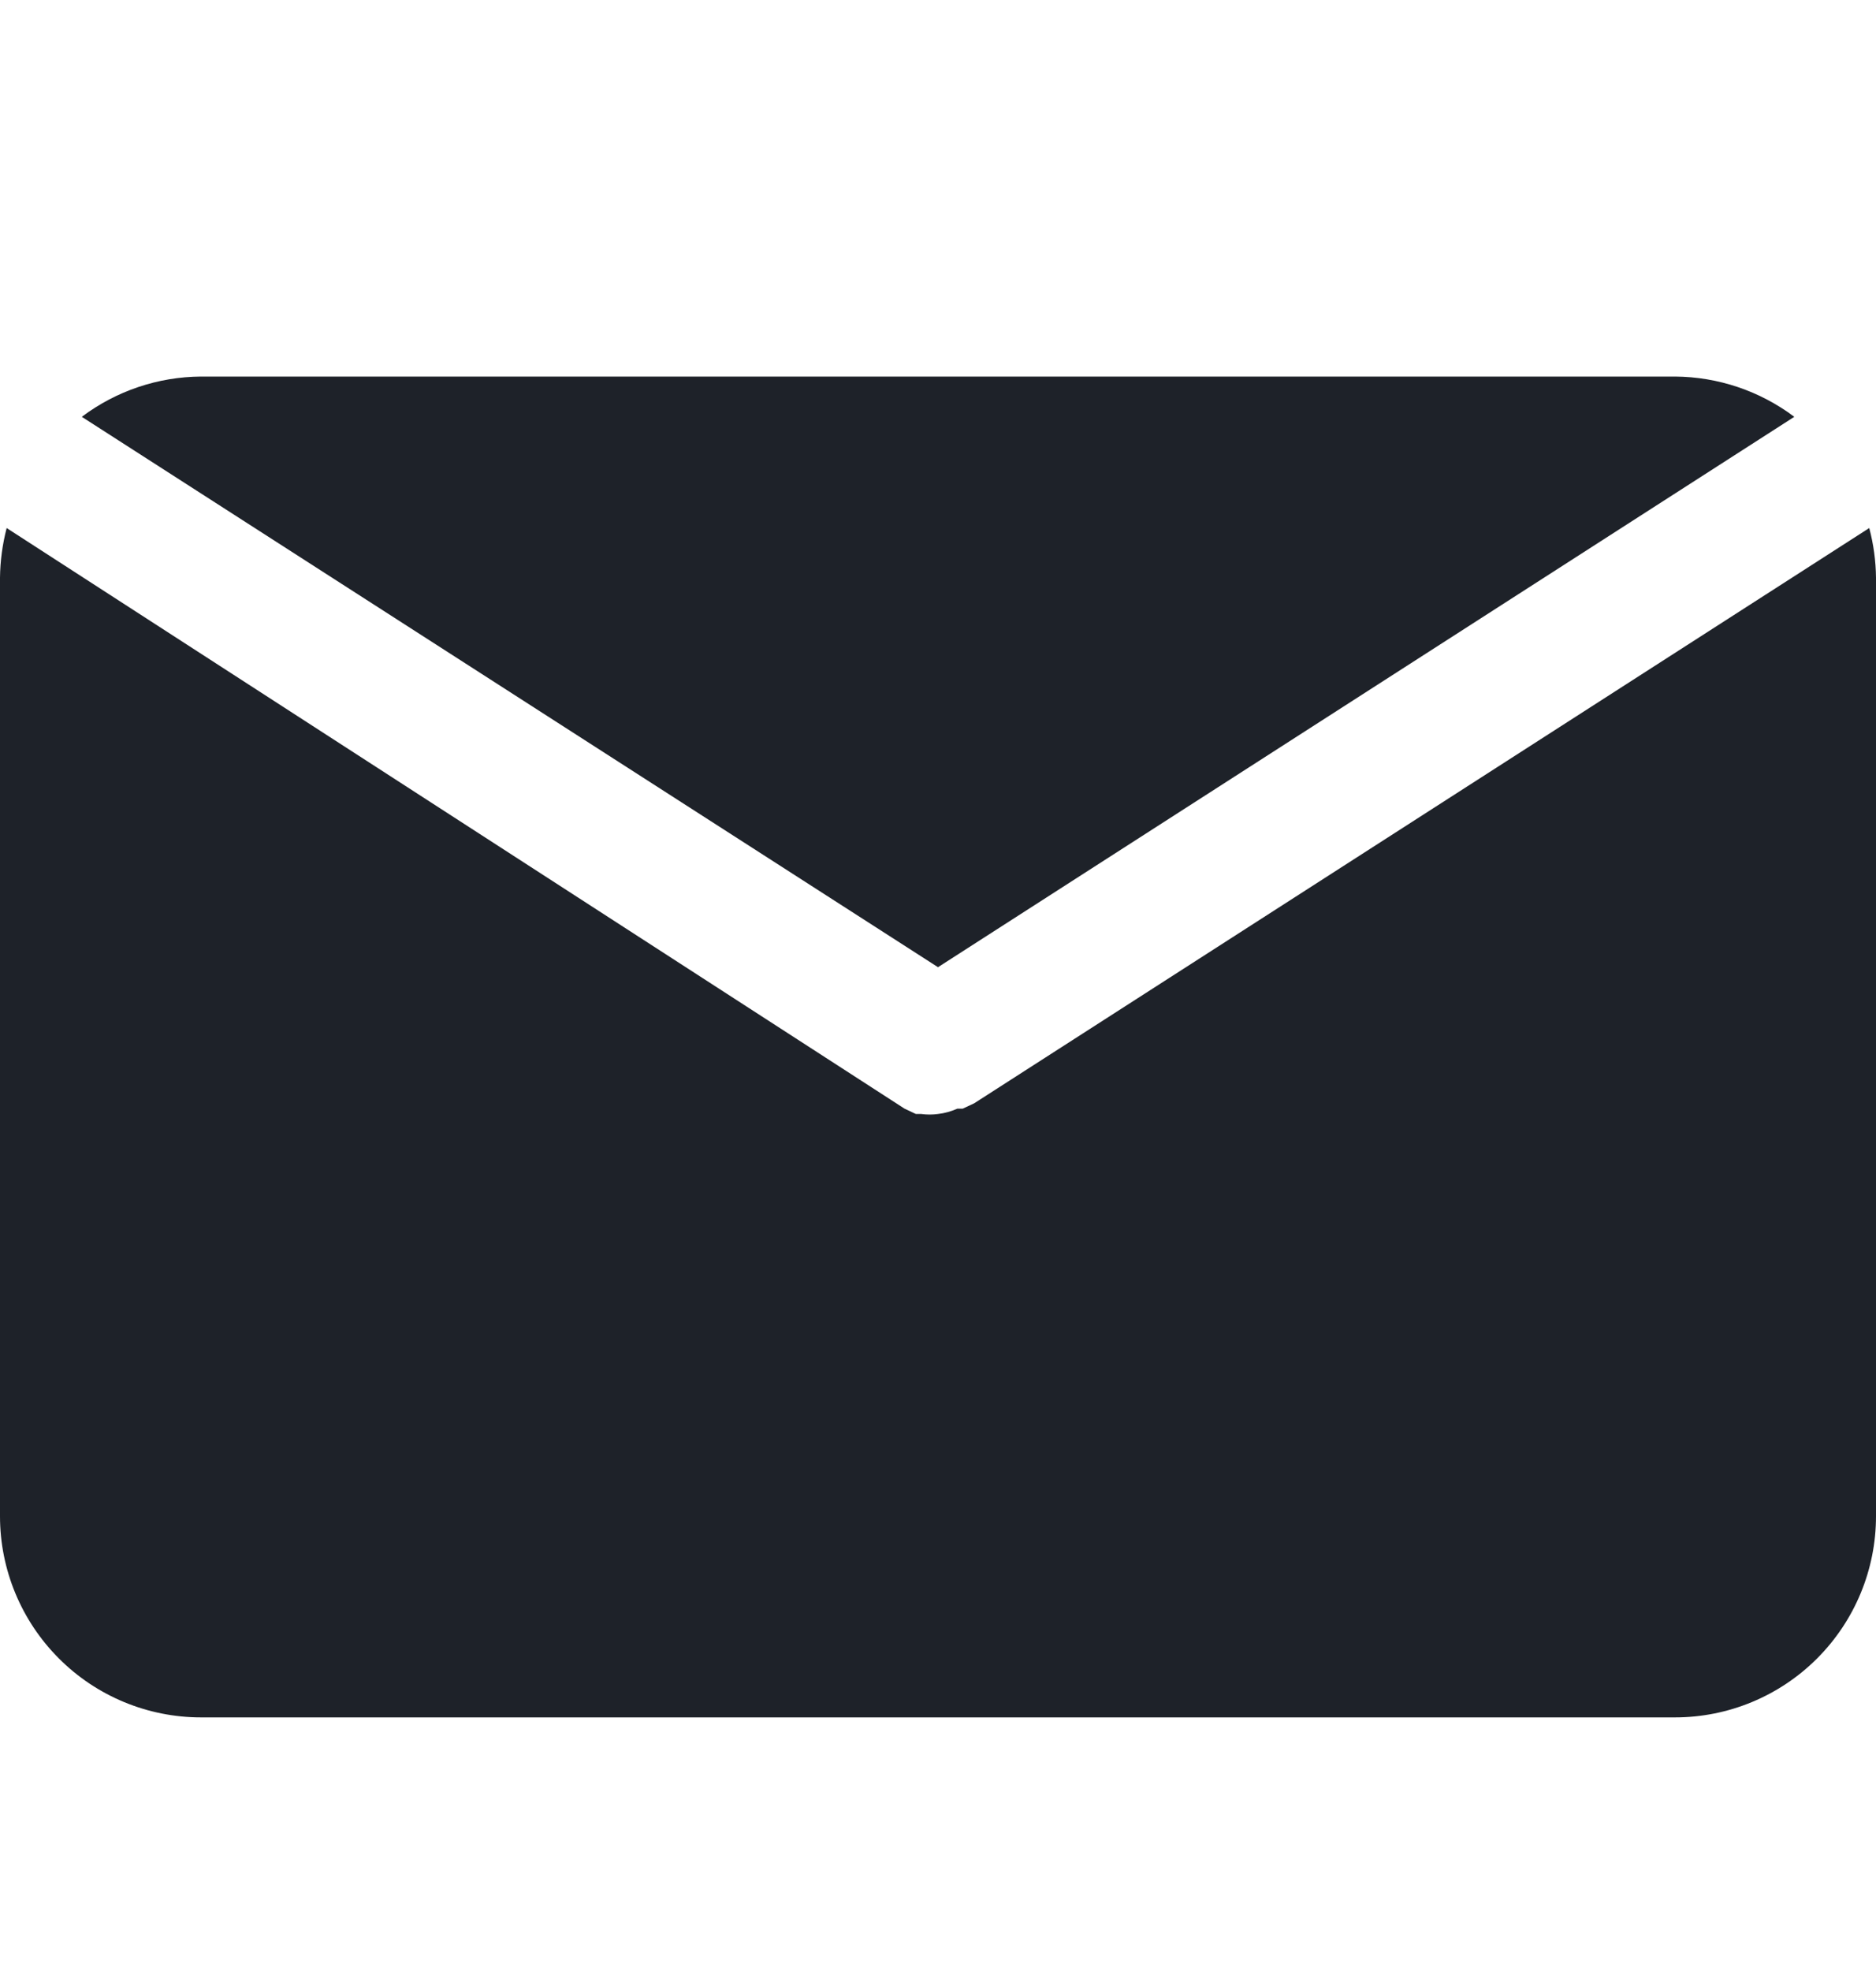
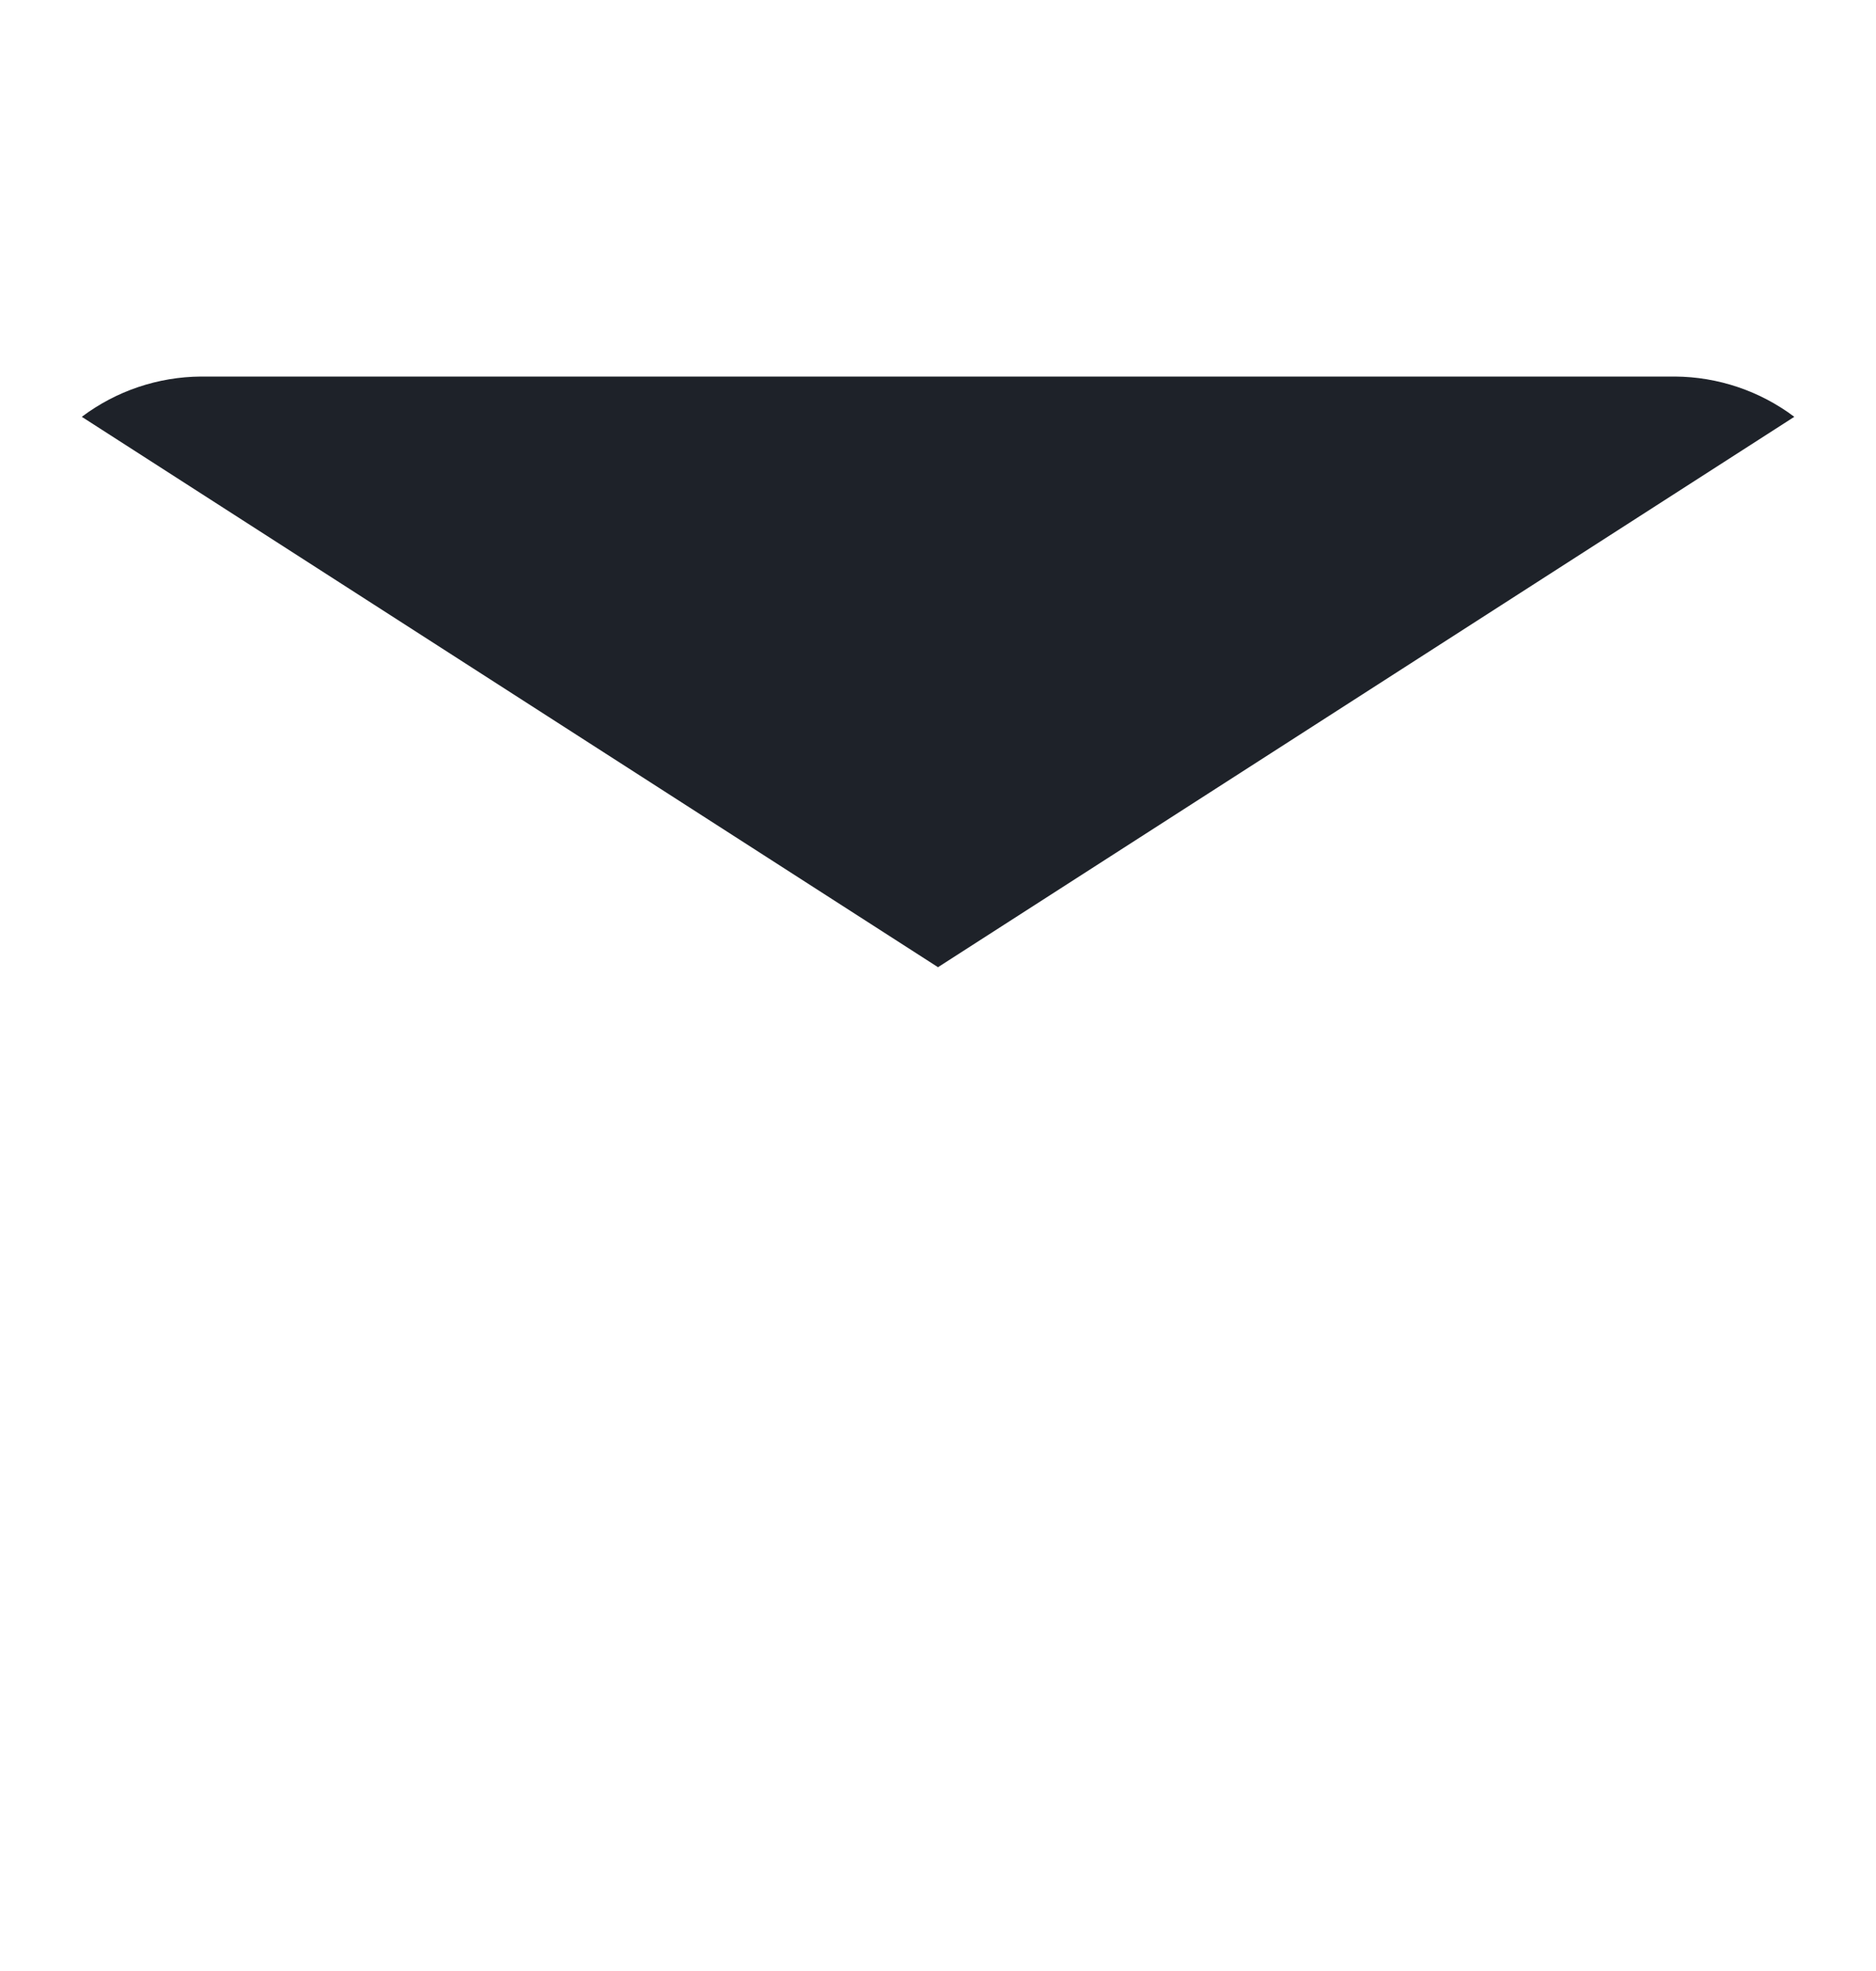
<svg xmlns="http://www.w3.org/2000/svg" width="20" height="21" viewBox="0 0 20 21" fill="none">
  <path d="M10 10.305L19.129 4.441C18.762 4.165 18.316 4.015 17.857 4.012H2.143C1.684 4.015 1.239 4.165 0.872 4.441L10 10.305Z" fill="#1E2229" />
-   <path d="M10.386 11.755L10.264 11.812H10.207C10.141 11.841 10.072 11.861 10 11.869C9.941 11.877 9.881 11.877 9.821 11.869H9.764L9.643 11.812L0.071 5.626C0.026 5.799 0.002 5.977 0 6.155V16.155C0 16.723 0.226 17.268 0.628 17.67C1.029 18.072 1.575 18.298 2.143 18.298H17.857C18.425 18.298 18.97 18.072 19.372 17.67C19.774 17.268 20 16.723 20 16.155V6.155C19.998 5.977 19.974 5.799 19.928 5.626L10.386 11.755Z" fill="#1E2229" />
</svg>